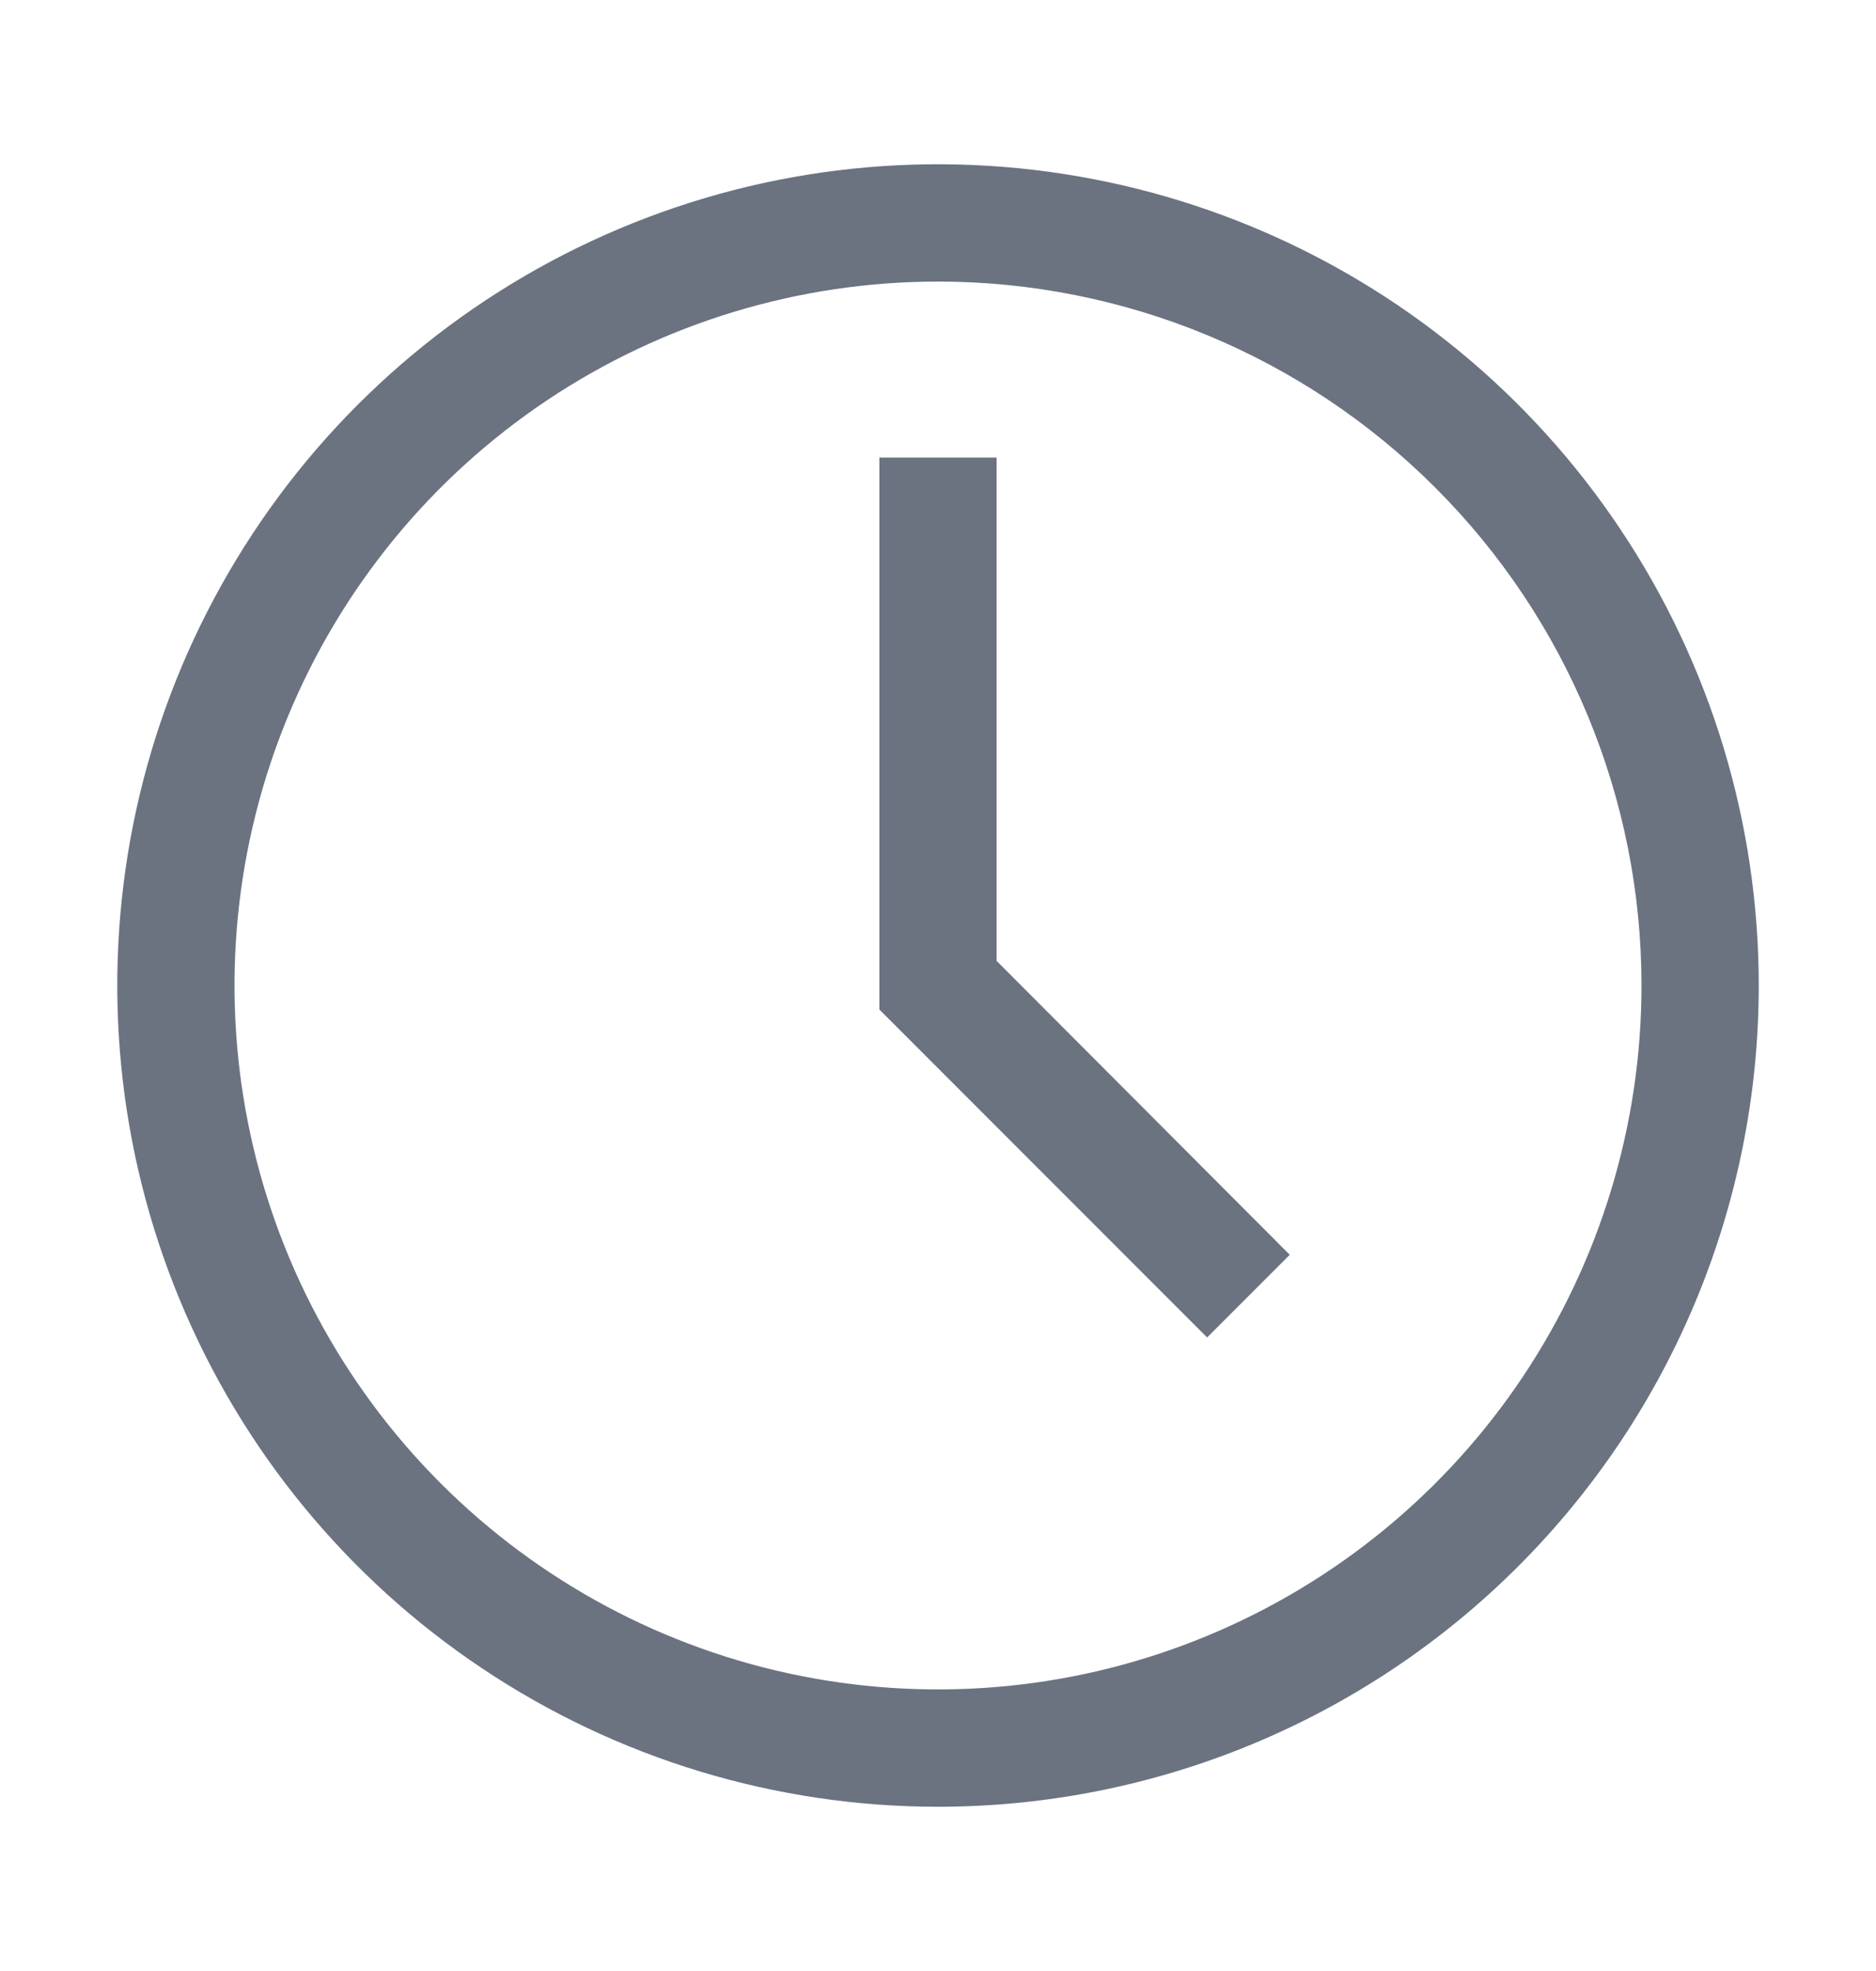
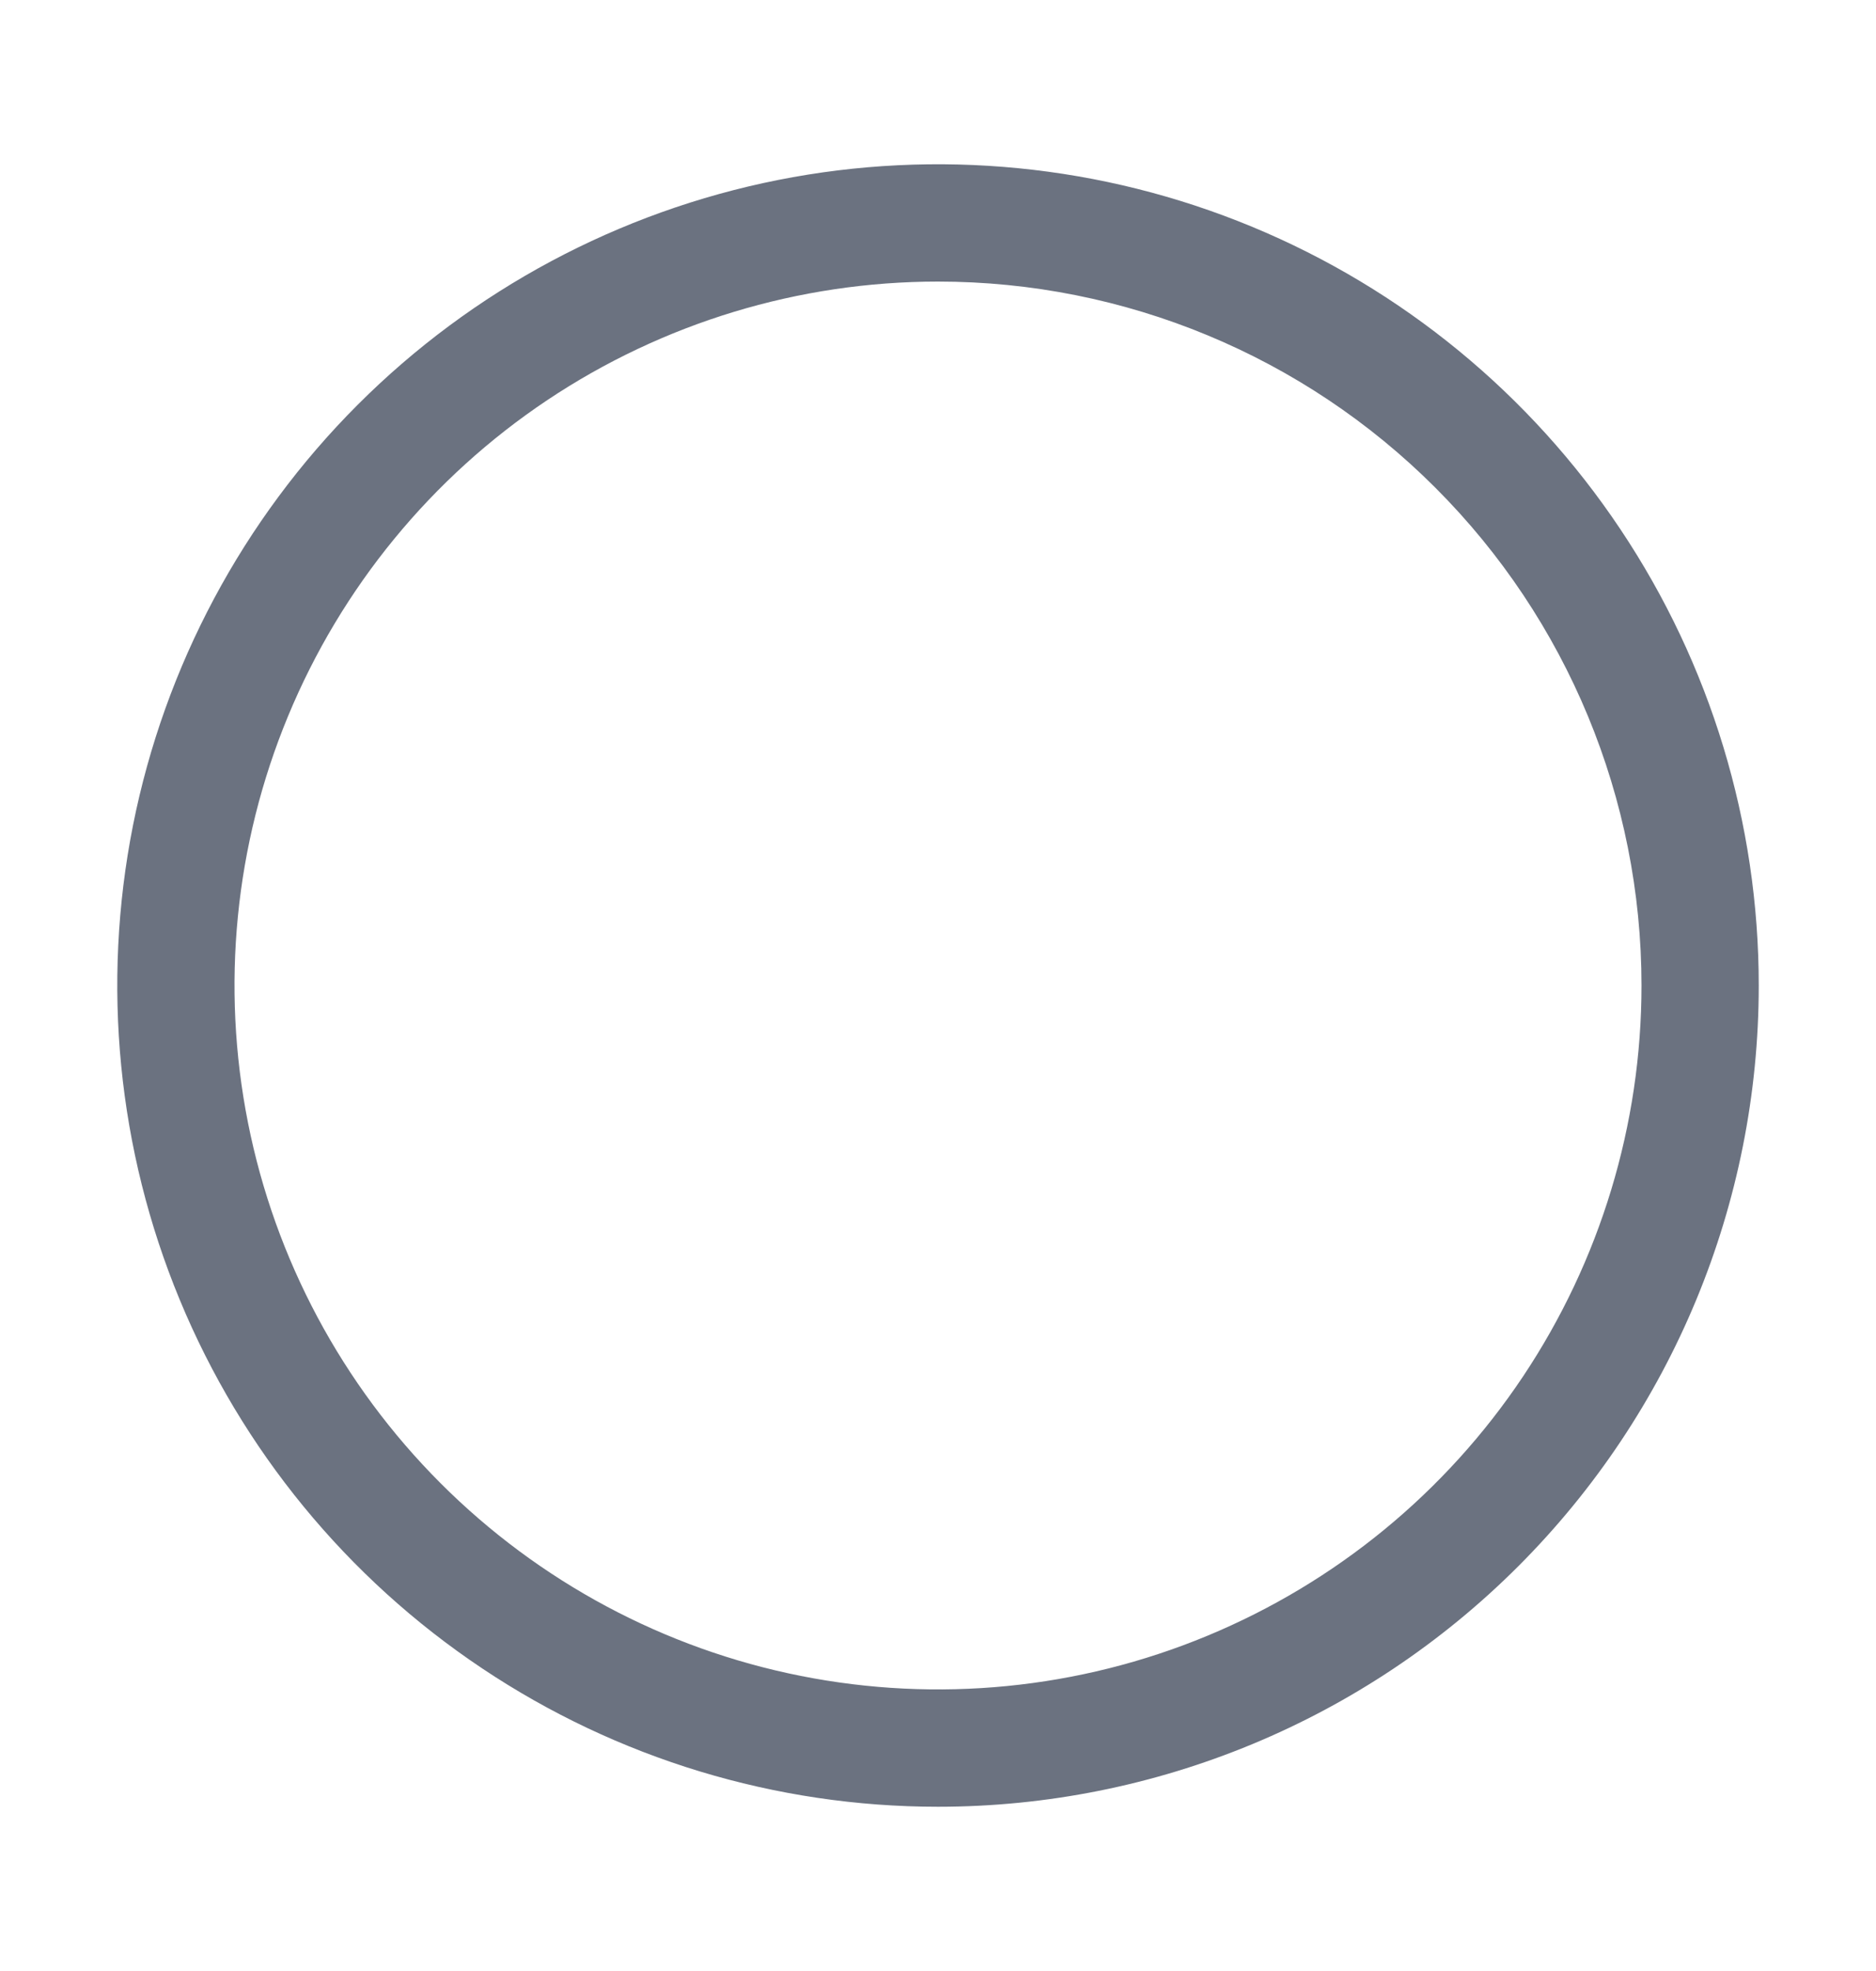
<svg xmlns="http://www.w3.org/2000/svg" width="20" height="21" viewBox="0 0 20 21" fill="none">
  <path d="M10 19.25C8.269 19.25 6.578 18.737 5.139 17.775C3.7 16.814 2.578 15.447 1.916 13.848C1.254 12.25 1.081 10.49 1.418 8.793C1.756 7.096 2.589 5.537 3.813 4.313C5.037 3.089 6.596 2.256 8.293 1.918C9.99 1.581 11.75 1.754 13.348 2.416C14.947 3.078 16.314 4.2 17.275 5.639C18.237 7.078 18.75 8.769 18.75 10.5C18.75 12.821 17.828 15.046 16.187 16.687C14.546 18.328 12.321 19.25 10 19.25ZM10 3C8.517 3 7.067 3.44 5.833 4.264C4.6 5.088 3.639 6.259 3.071 7.63C2.503 9 2.355 10.508 2.644 11.963C2.933 13.418 3.648 14.754 4.697 15.803C5.746 16.852 7.082 17.567 8.537 17.856C9.992 18.145 11.5 17.997 12.87 17.429C14.241 16.861 15.412 15.9 16.236 14.667C17.06 13.433 17.5 11.983 17.5 10.5C17.5 8.511 16.71 6.603 15.303 5.197C13.897 3.79 11.989 3 10 3Z" fill="#6B7280" />
-   <path d="M12.869 14.25L9.375 10.756V4.875H10.625V10.238L13.75 13.369L12.869 14.25Z" fill="#6B7280" />
</svg>